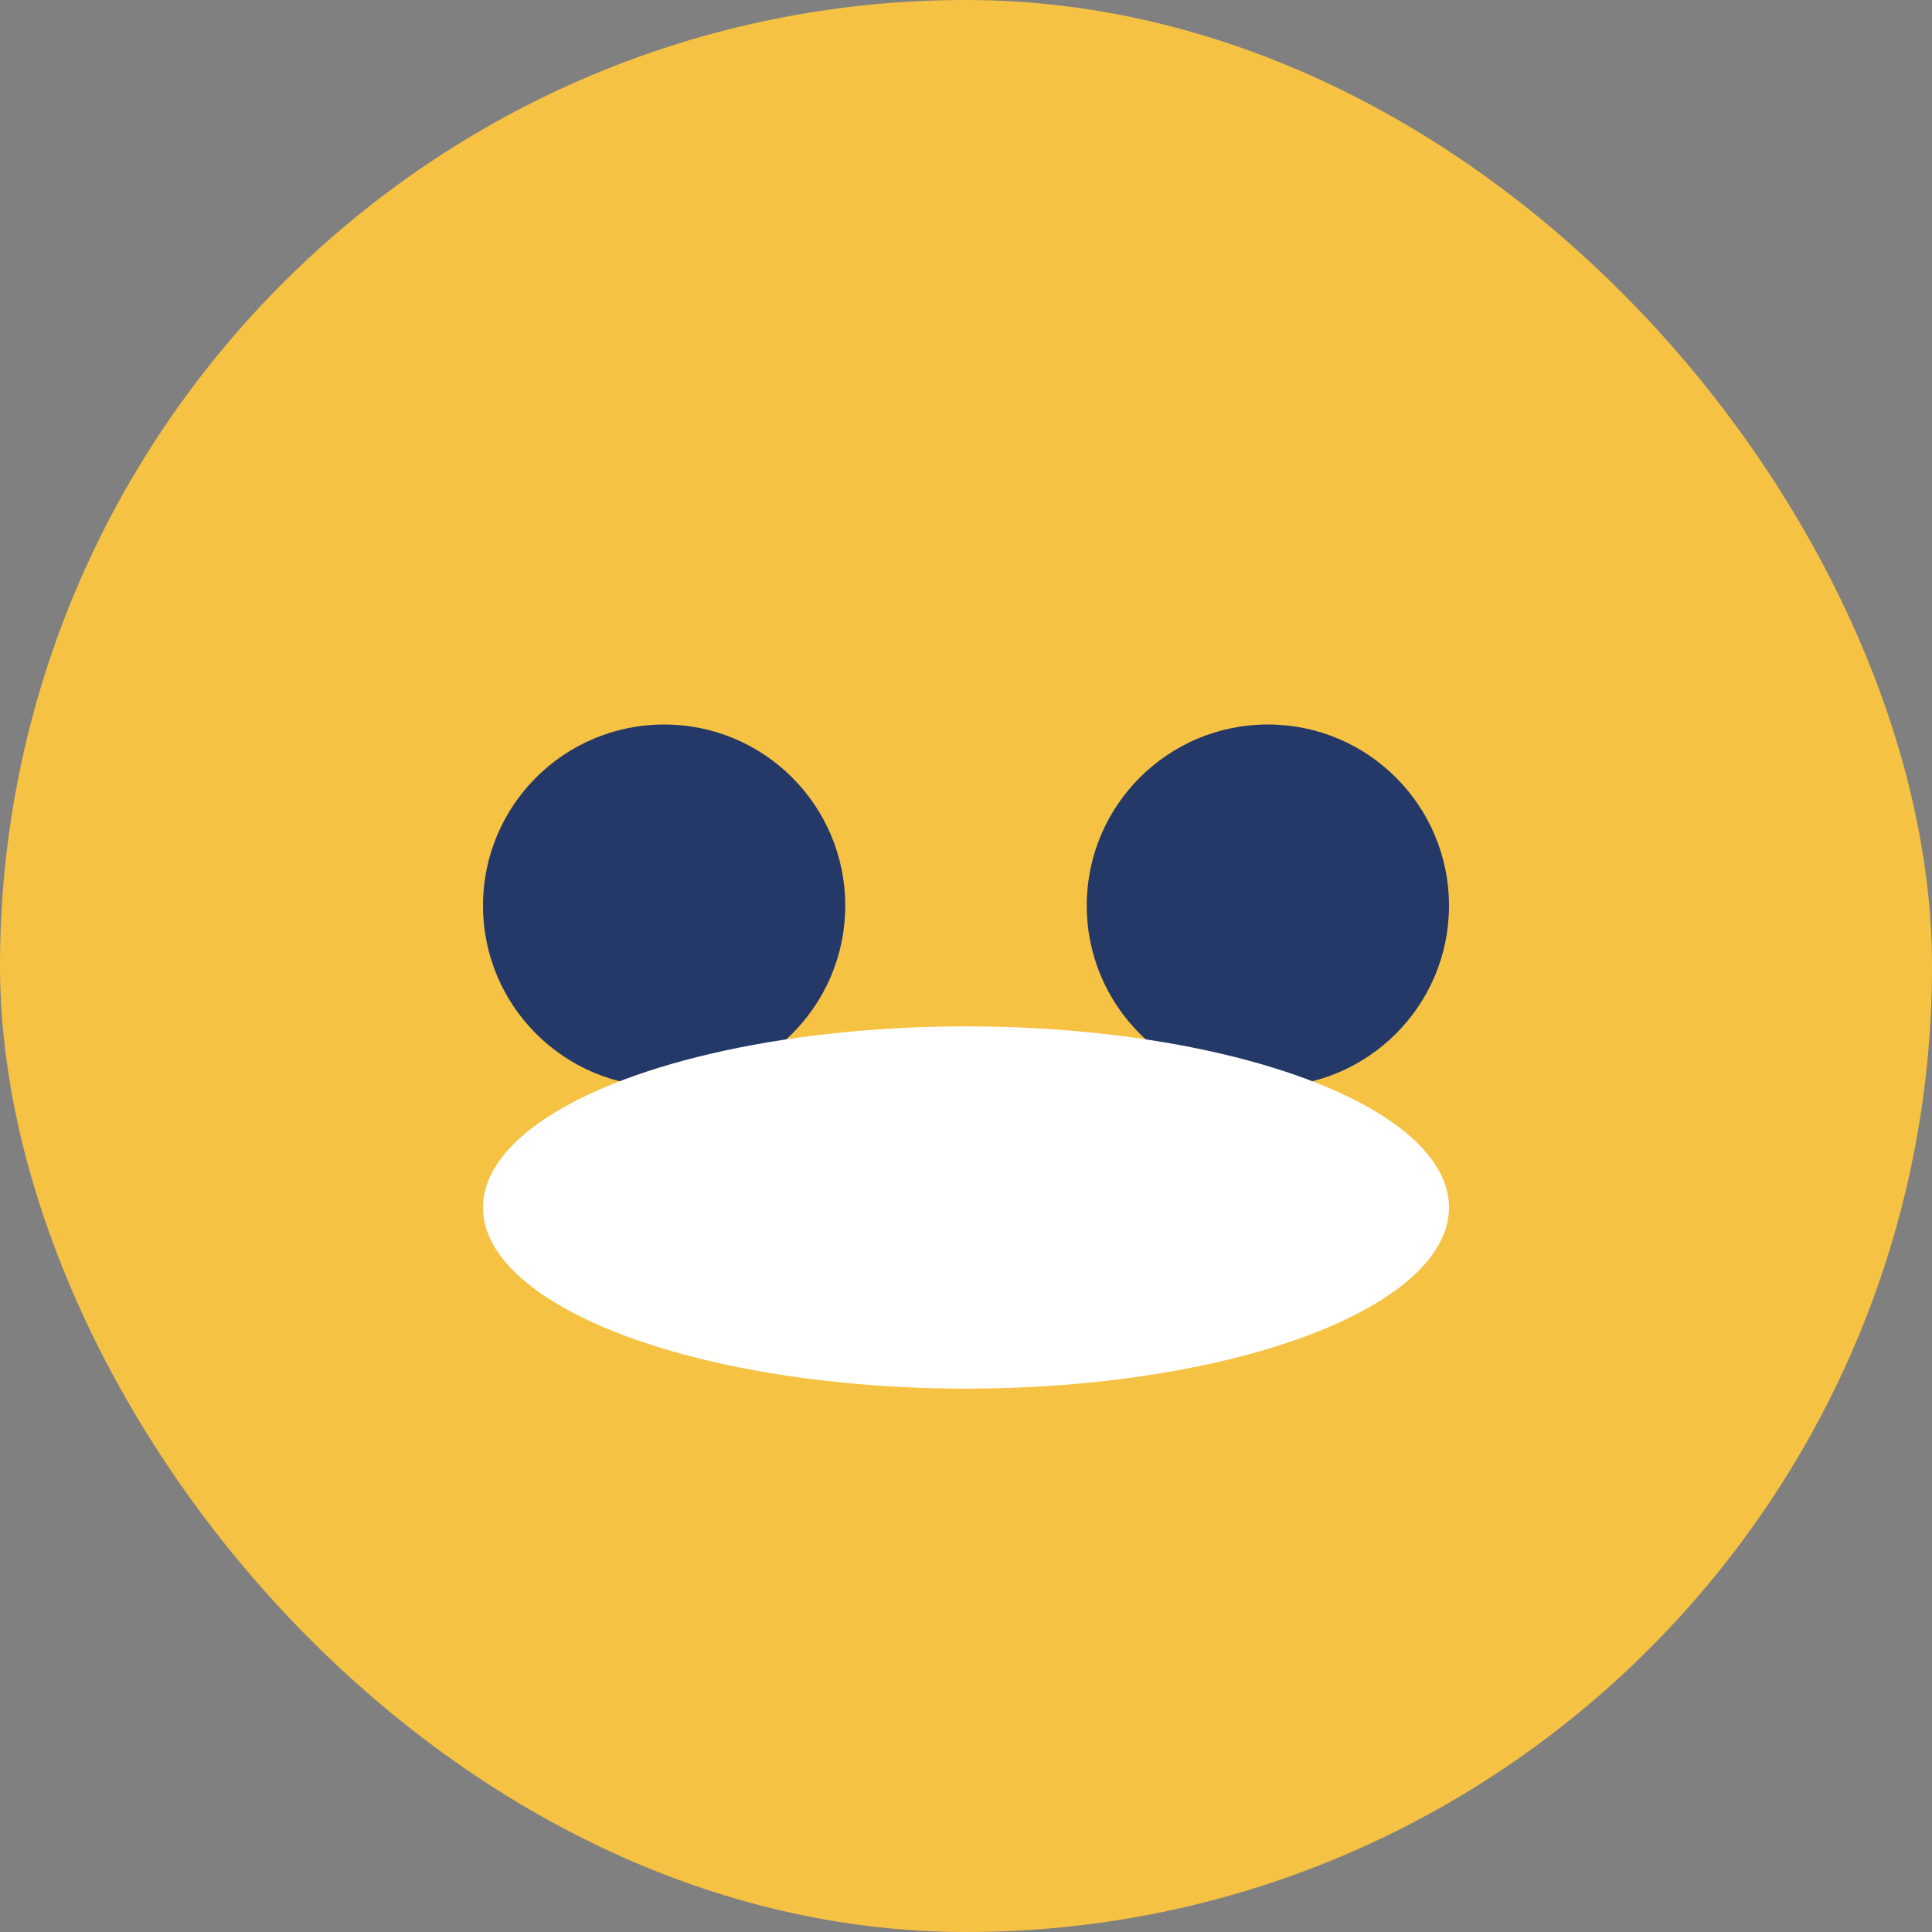
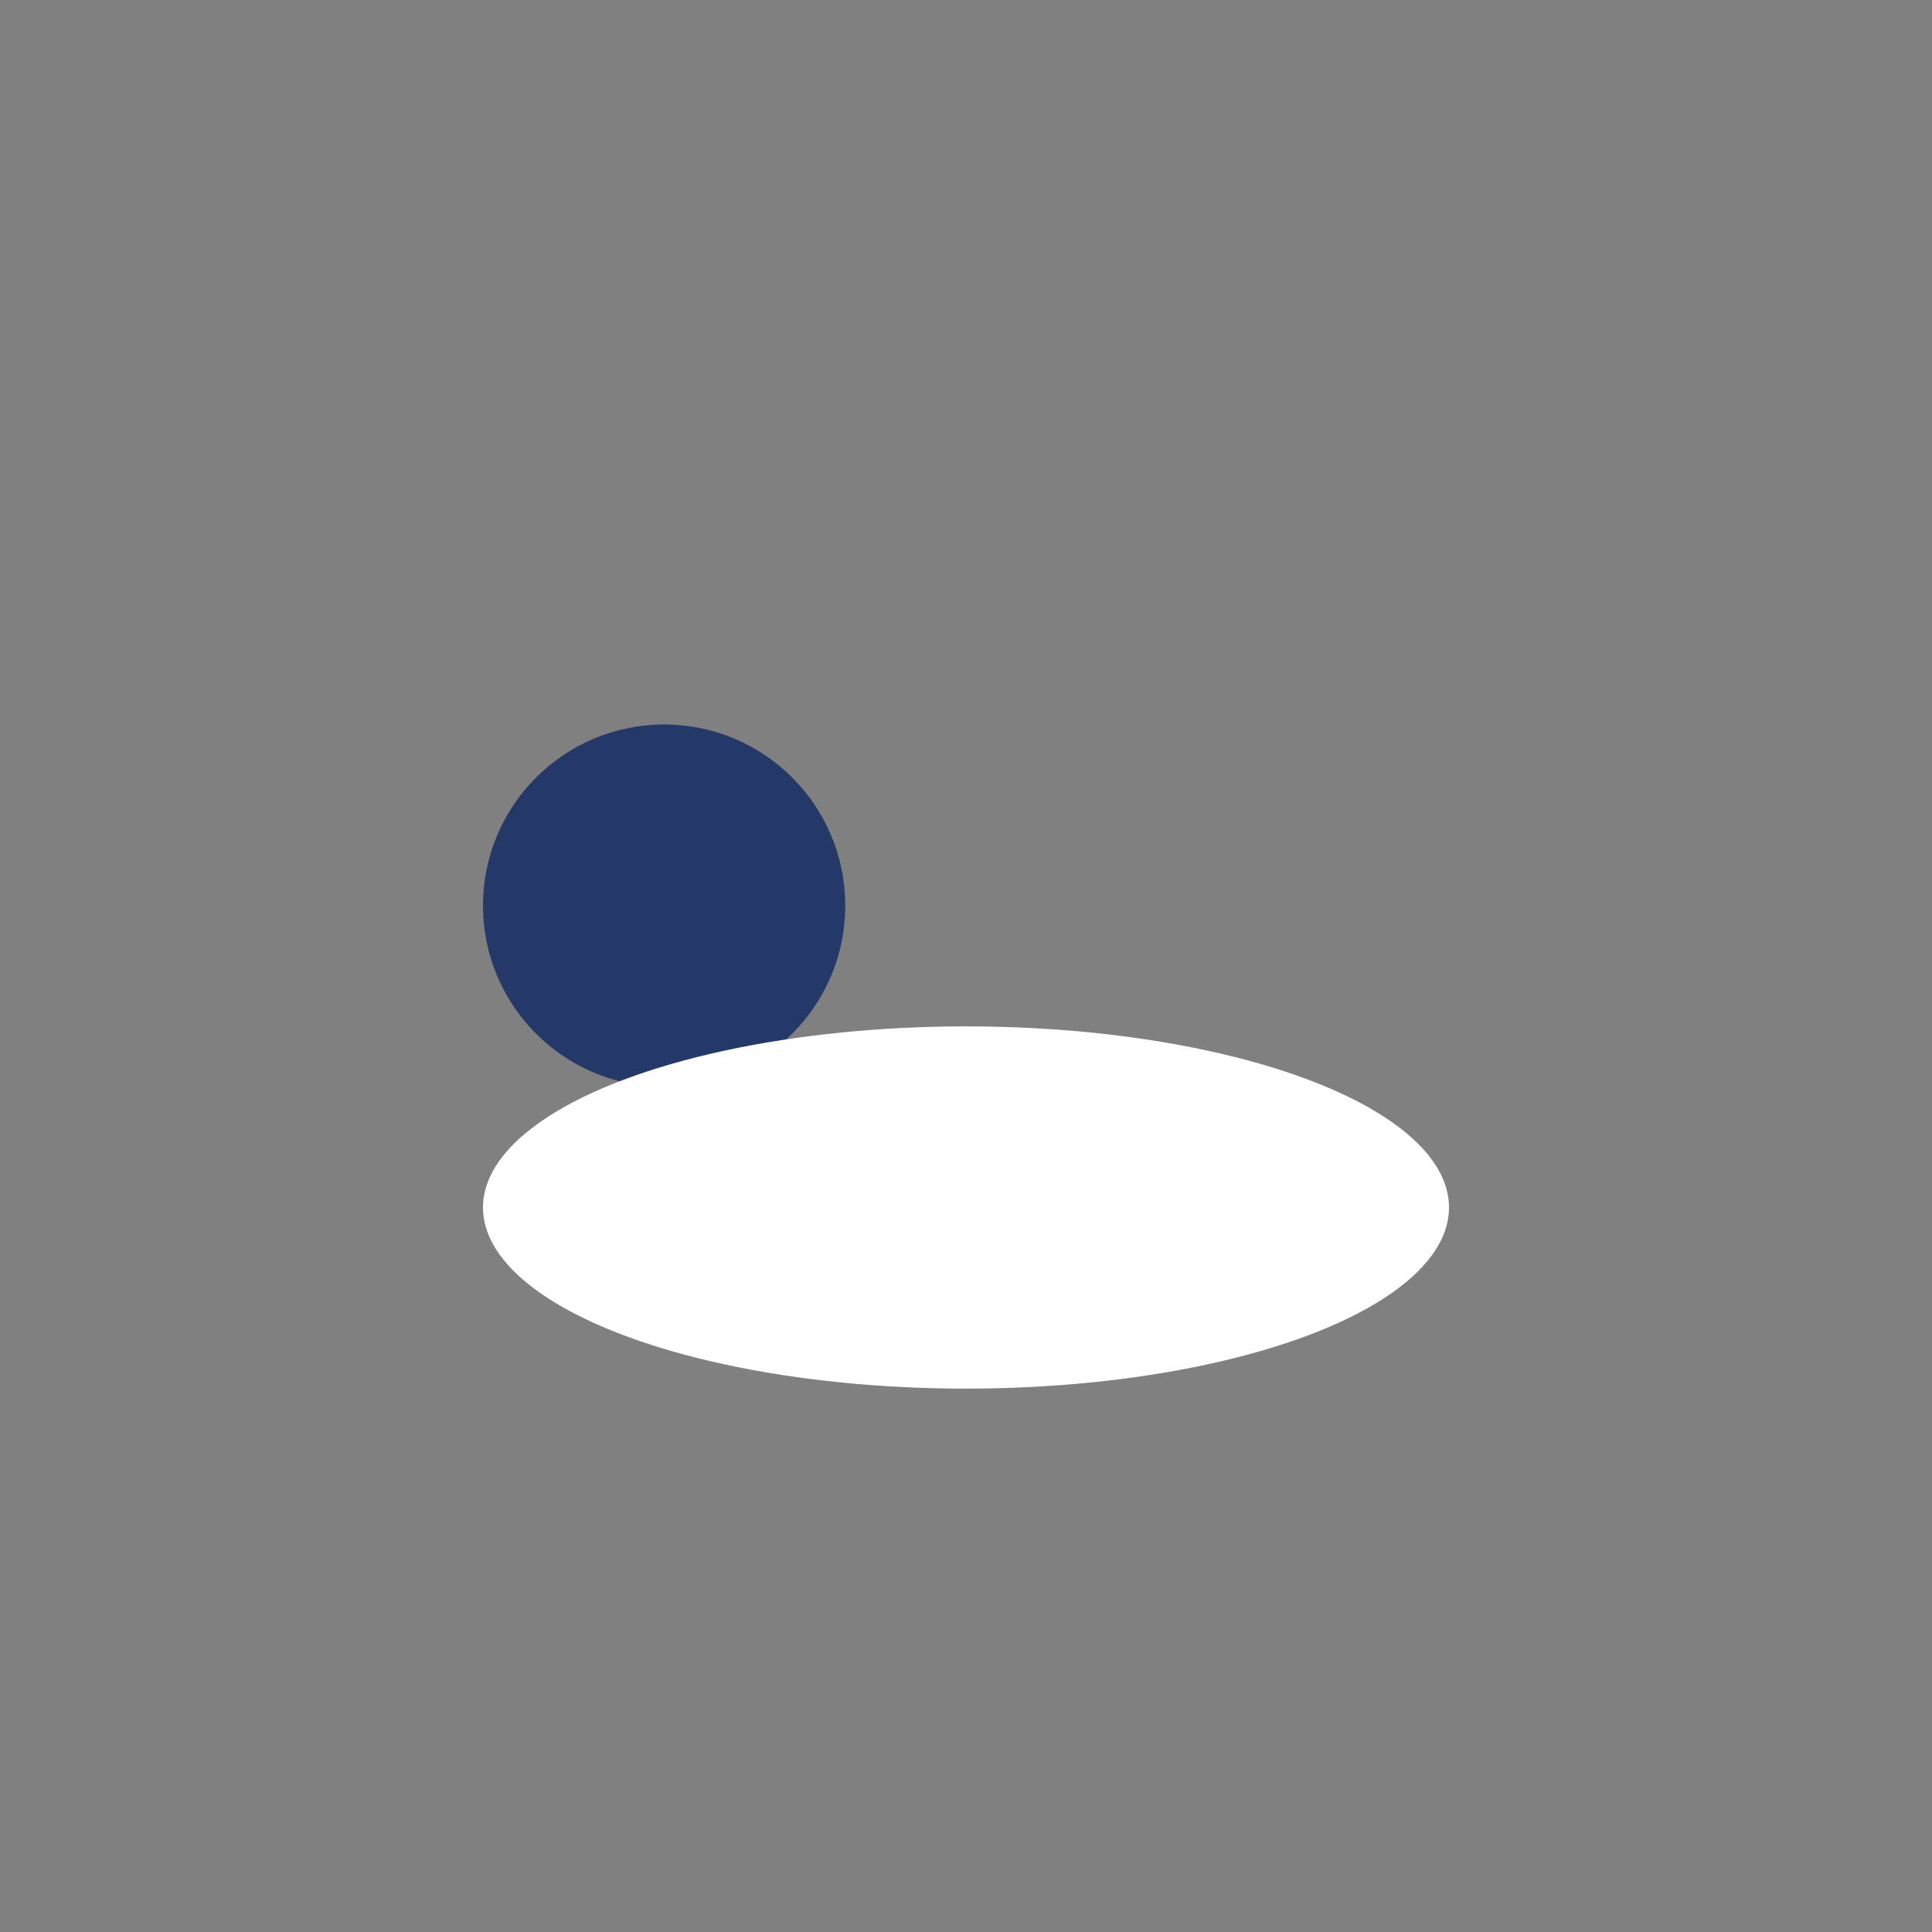
<svg xmlns="http://www.w3.org/2000/svg" width="32" height="32" viewBox="0 0 32 32">
  <rect x="0" y="0" width="32" height="32" fill="#808080" stroke="none" />
-   <rect fill="#F5C244" rx="16" width="32" height="32" />
  <circle cx="11" cy="15" r="3" fill="#243968" />
-   <circle cx="21" cy="15" r="3" fill="#243968" />
  <ellipse cx="16" cy="20" rx="8" ry="3" fill="#fff" />
</svg>